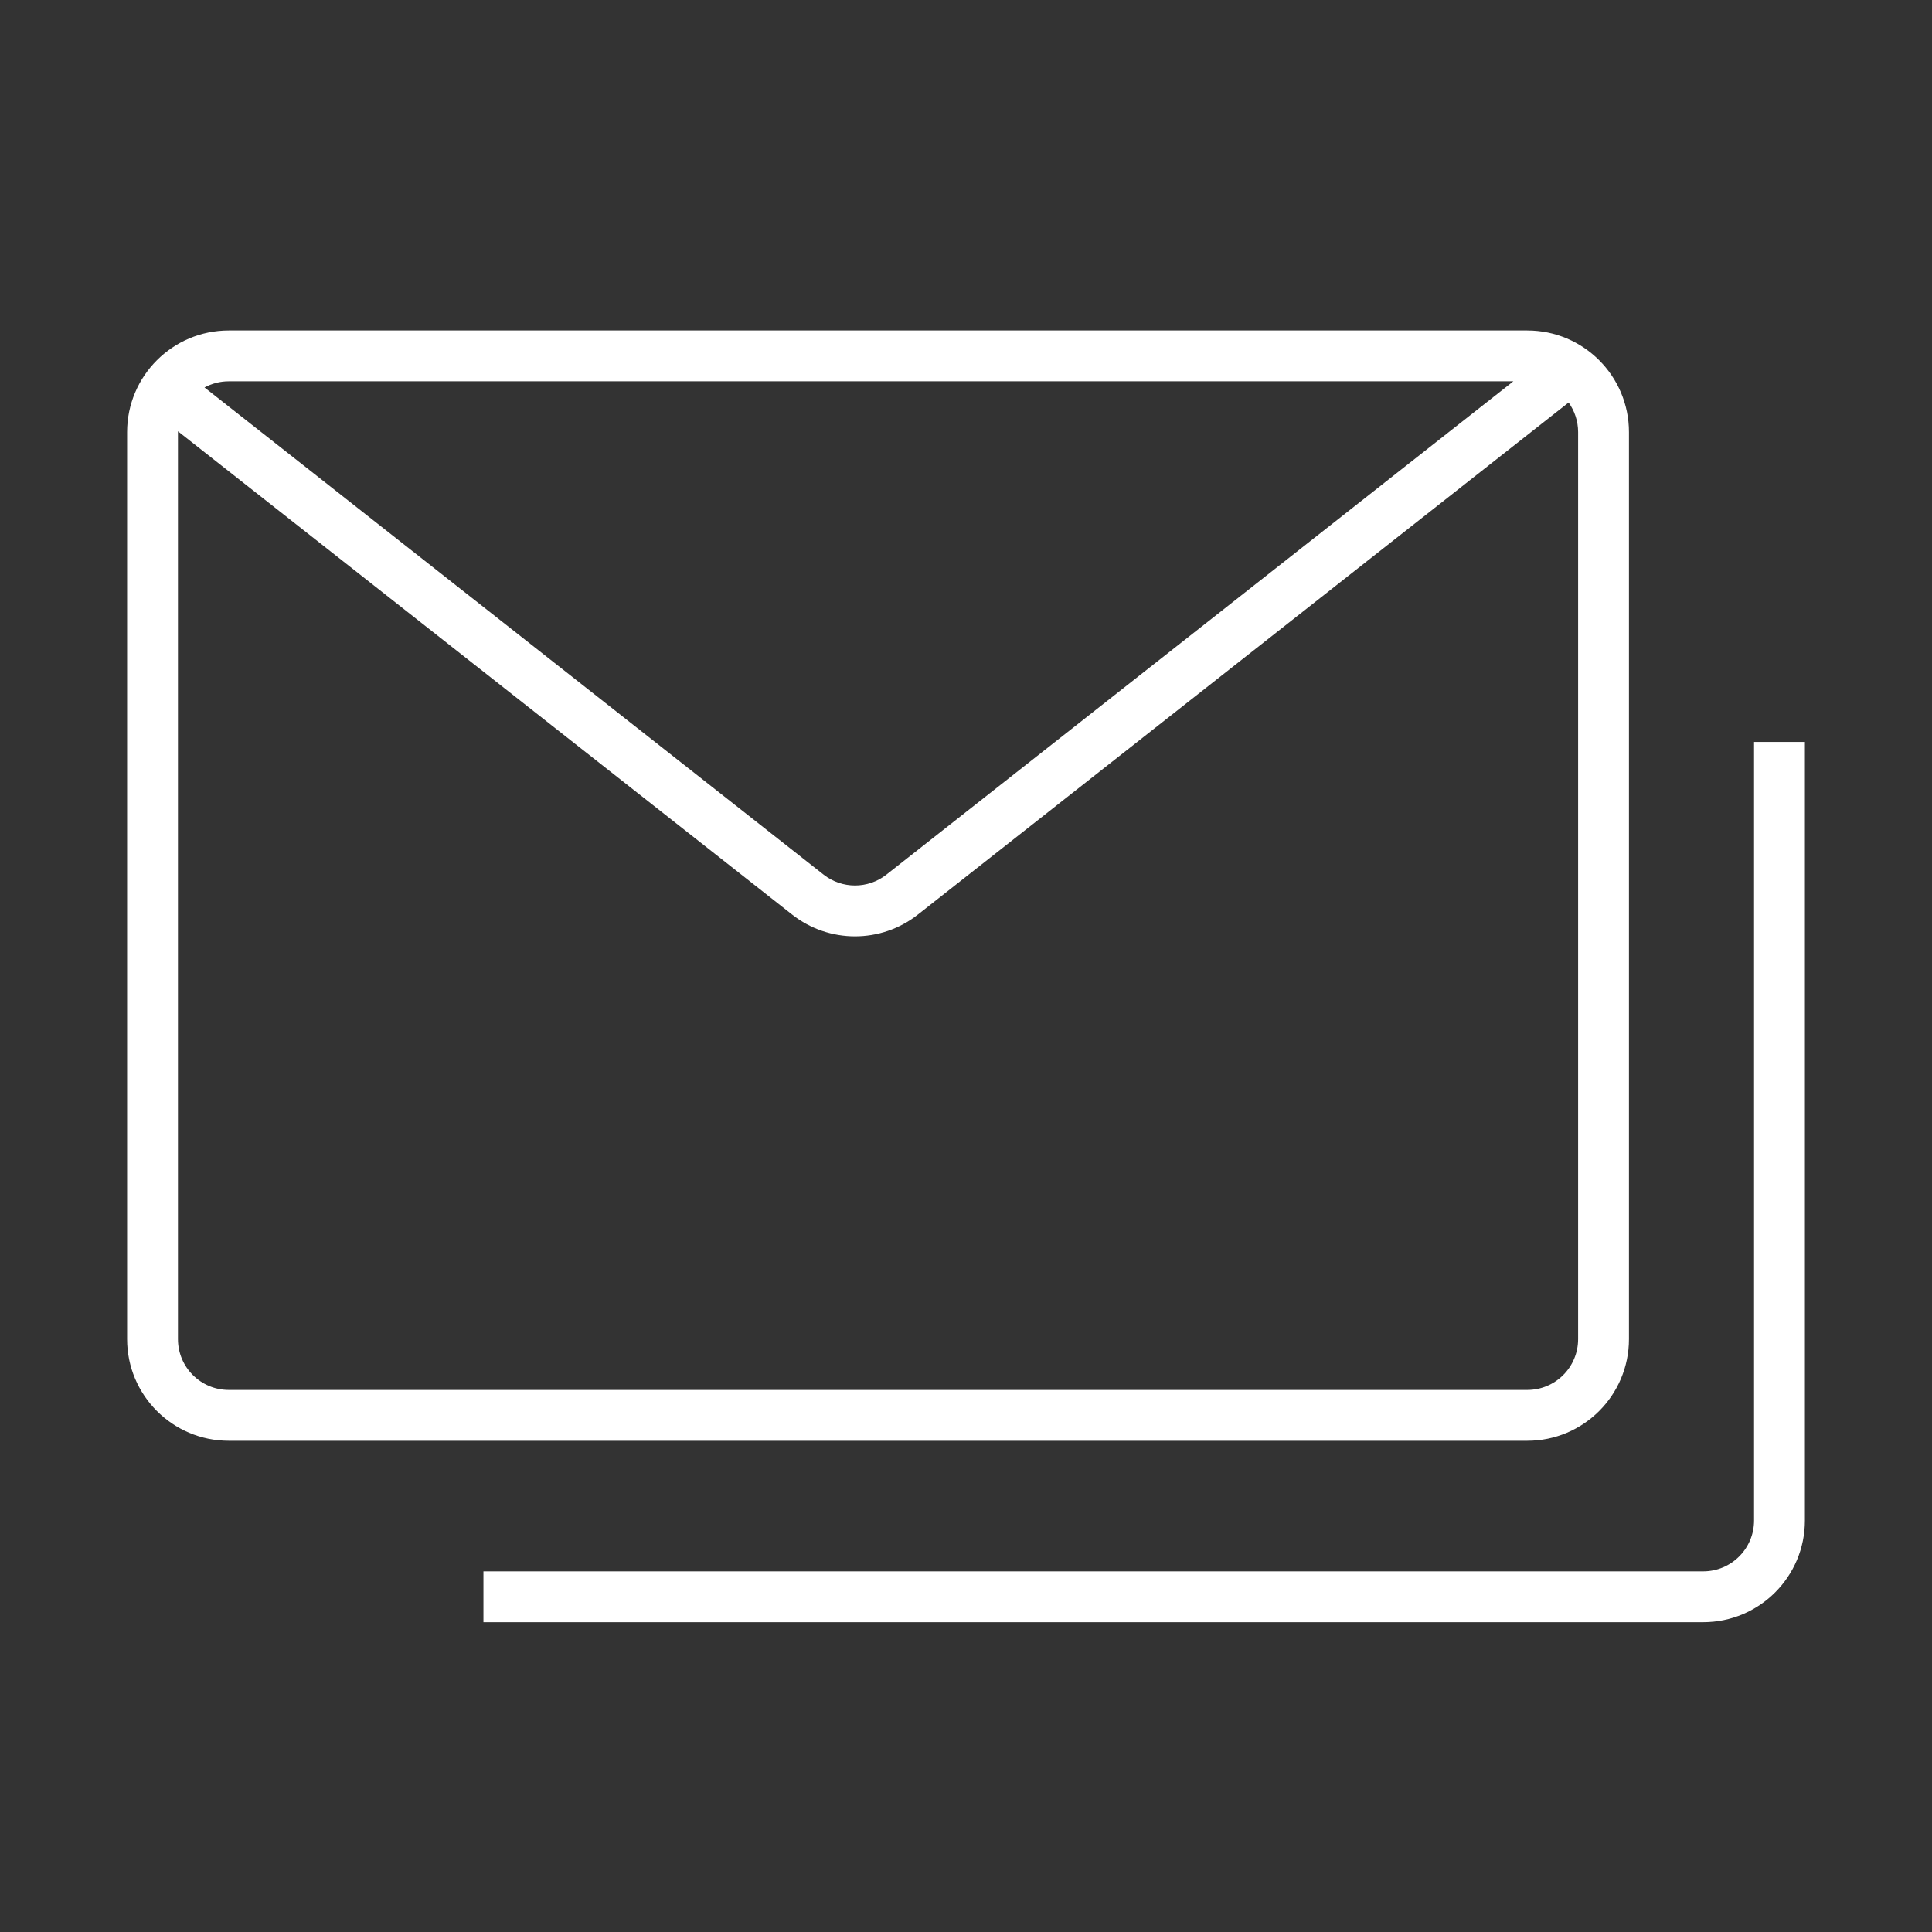
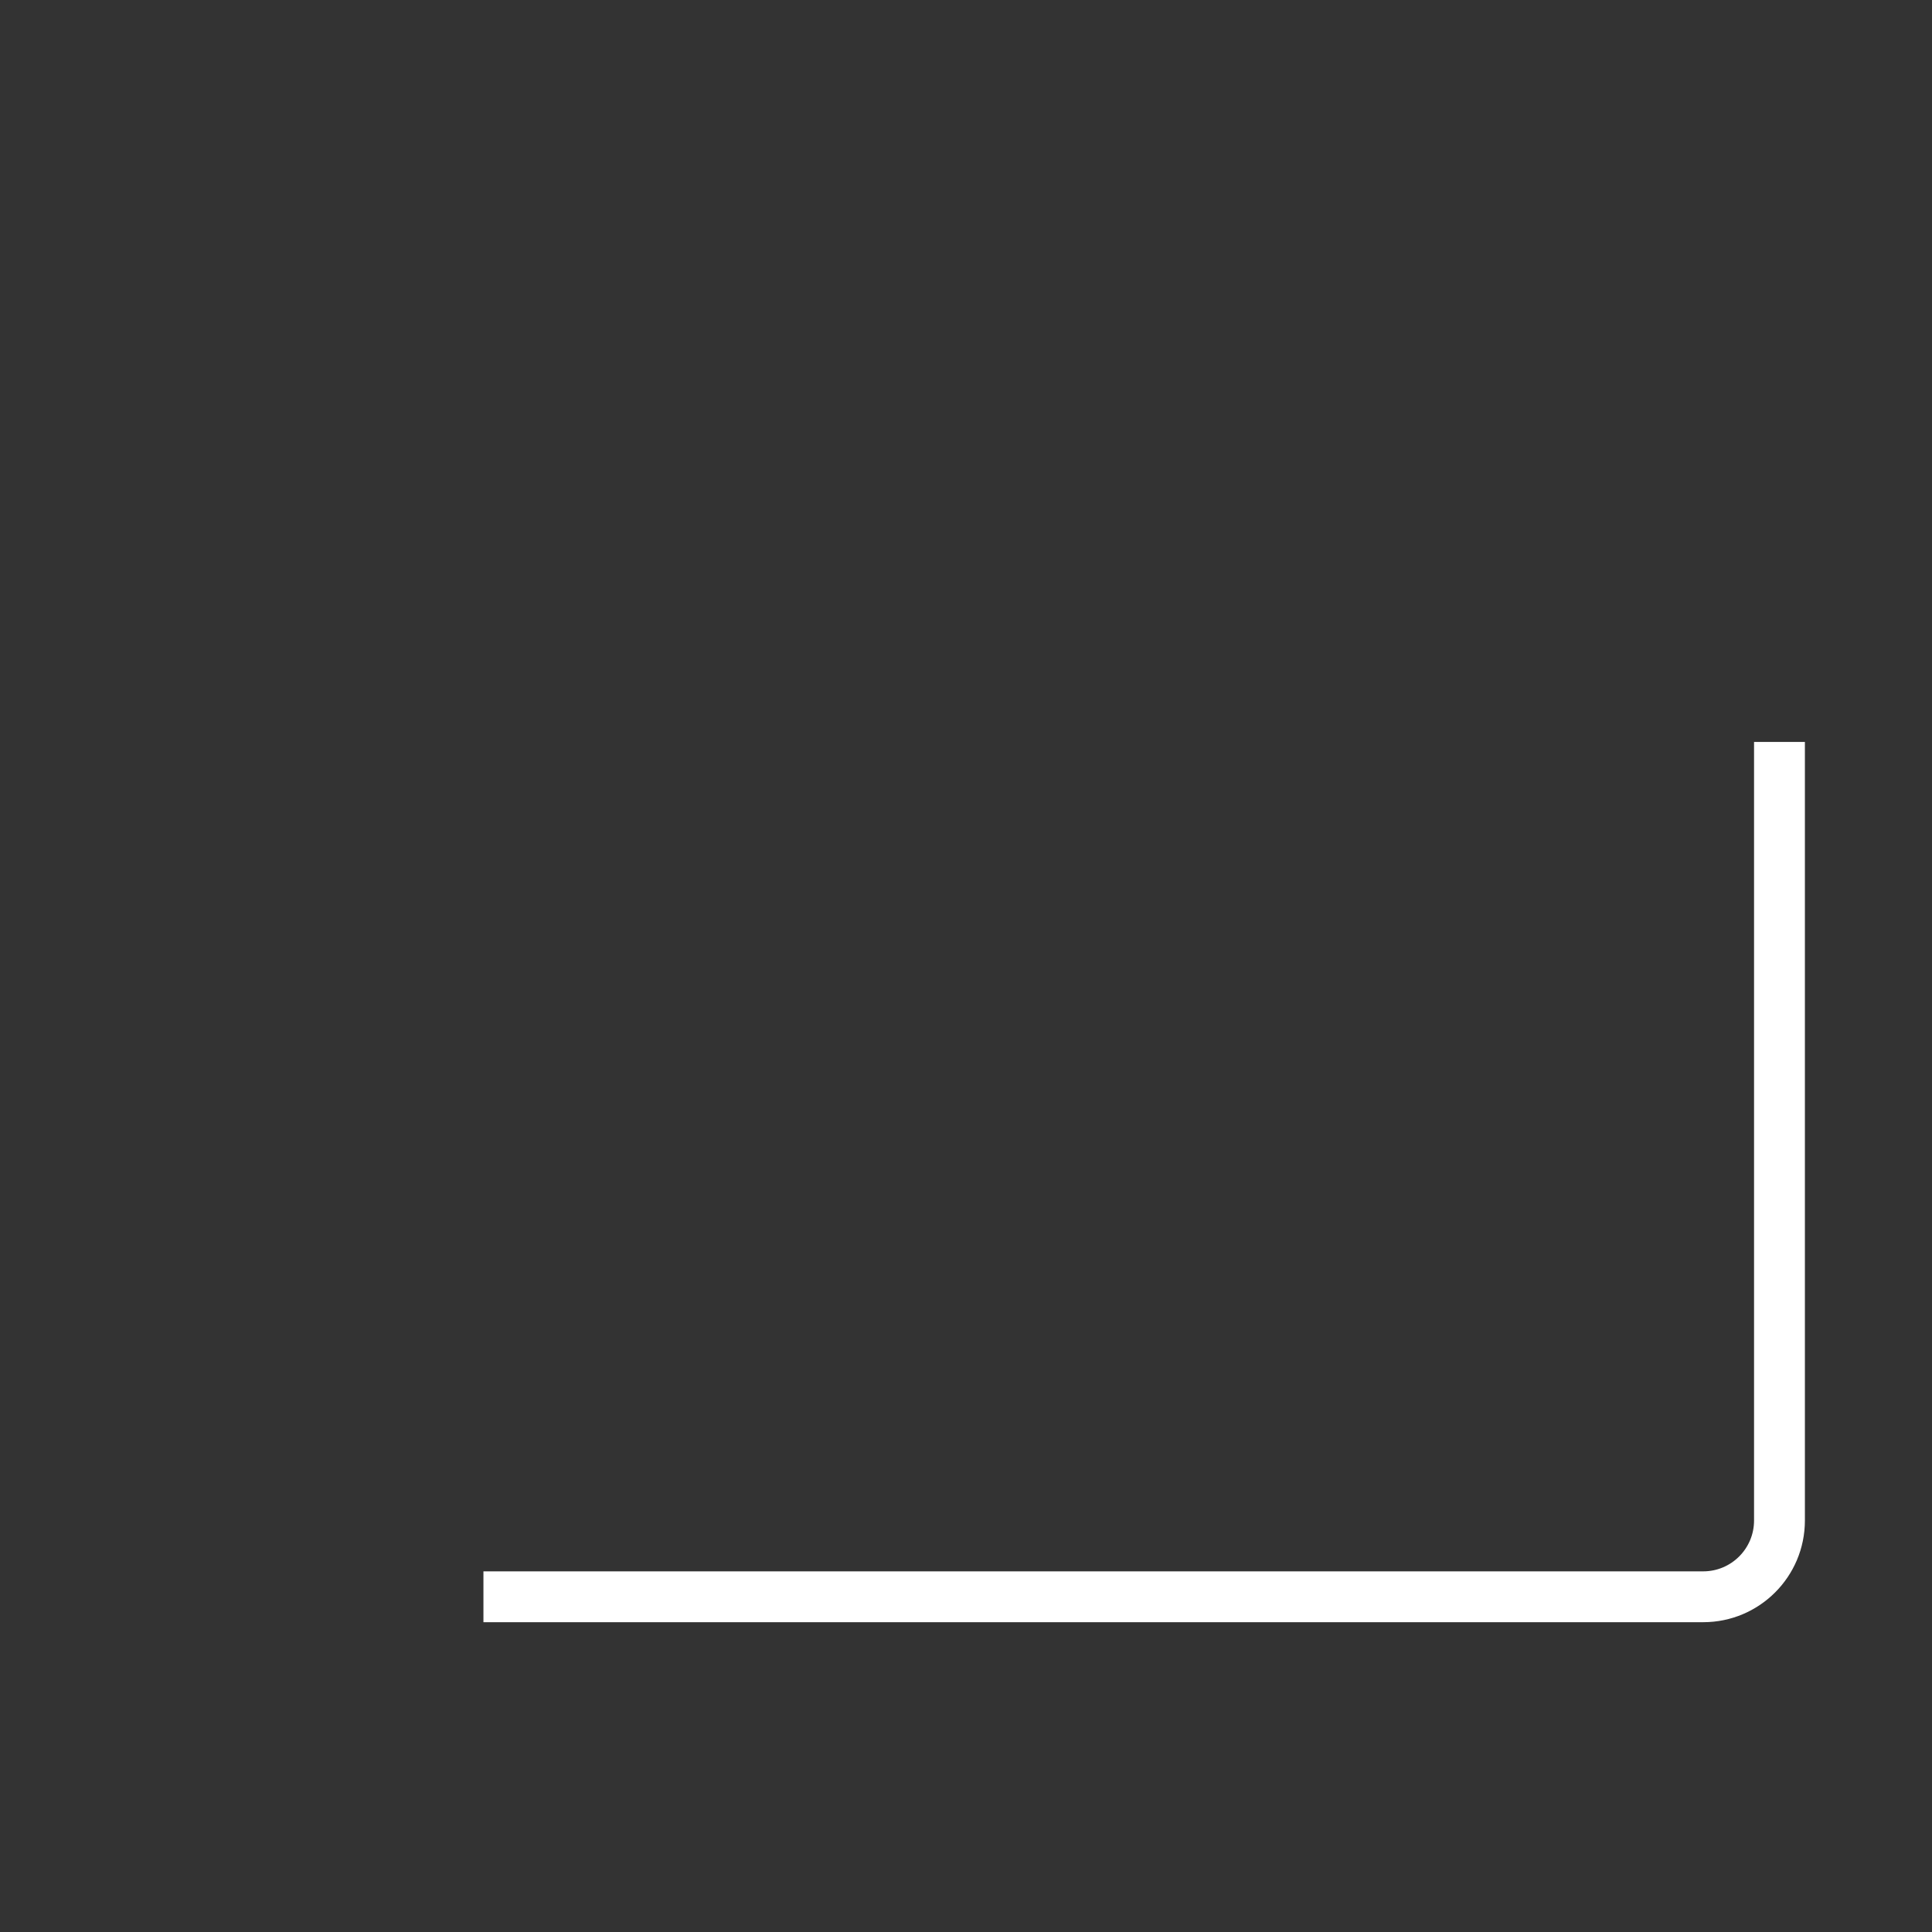
<svg xmlns="http://www.w3.org/2000/svg" width="76" height="76" viewBox="0 0 76 76" fill="none">
  <rect x="0" y="0" width="76" height="76" fill="#333333" stroke="none" />
-   <path fill-rule="evenodd" clip-rule="evenodd" d="M9 13C6.791 13 5 14.791 5 17V52.677C5 54.886 6.791 56.677 9 56.677H60.079C62.288 56.677 64.079 54.886 64.079 52.677V17C64.079 14.791 62.288 13 60.079 13H9ZM8.045 15.242C8.329 15.088 8.654 15 9 15H59.531L34.87 34.405C34.145 34.976 33.123 34.976 32.397 34.405L8.045 15.242ZM7 16.966C7 16.977 7 16.988 7 17V52.677C7 53.782 7.895 54.677 9 54.677H60.079C61.184 54.677 62.079 53.782 62.079 52.677V17C62.079 16.565 61.94 16.163 61.705 15.834L36.107 35.977C34.656 37.119 32.611 37.119 31.16 35.977L7 16.966Z" fill="white" />
-   <path fill-rule="evenodd" clip-rule="evenodd" d="M69 59.813V29.186H71V59.813C71 62.023 69.209 63.813 67 63.813H19.017V61.813H67C68.105 61.813 69 60.918 69 59.813Z" fill="white" />
+   <path fill-rule="evenodd" clip-rule="evenodd" d="M69 59.813V29.186H71V59.813C71 62.023 69.209 63.813 67 63.813H19.017V61.813H67C68.105 61.813 69 60.918 69 59.813" fill="white" />
</svg>